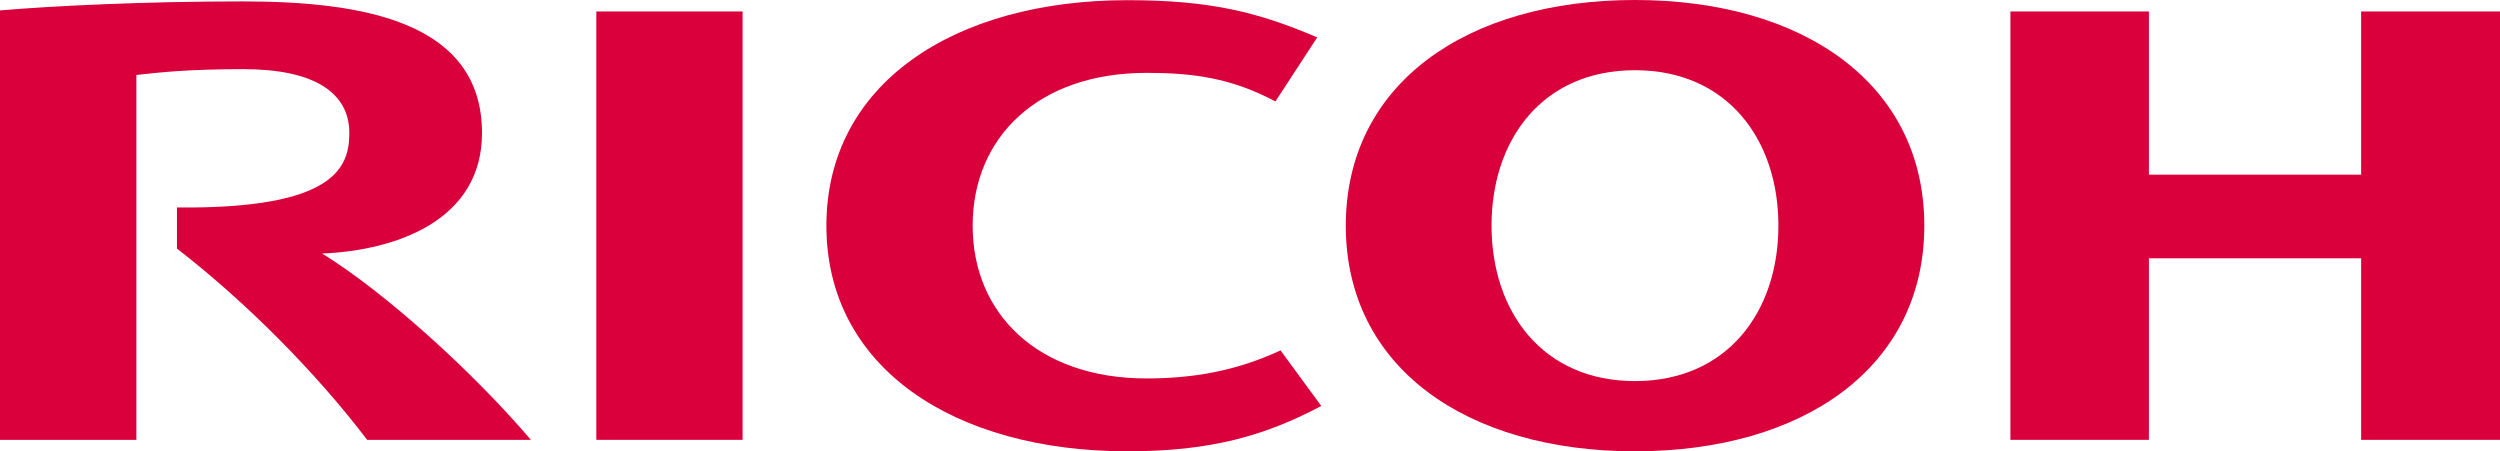
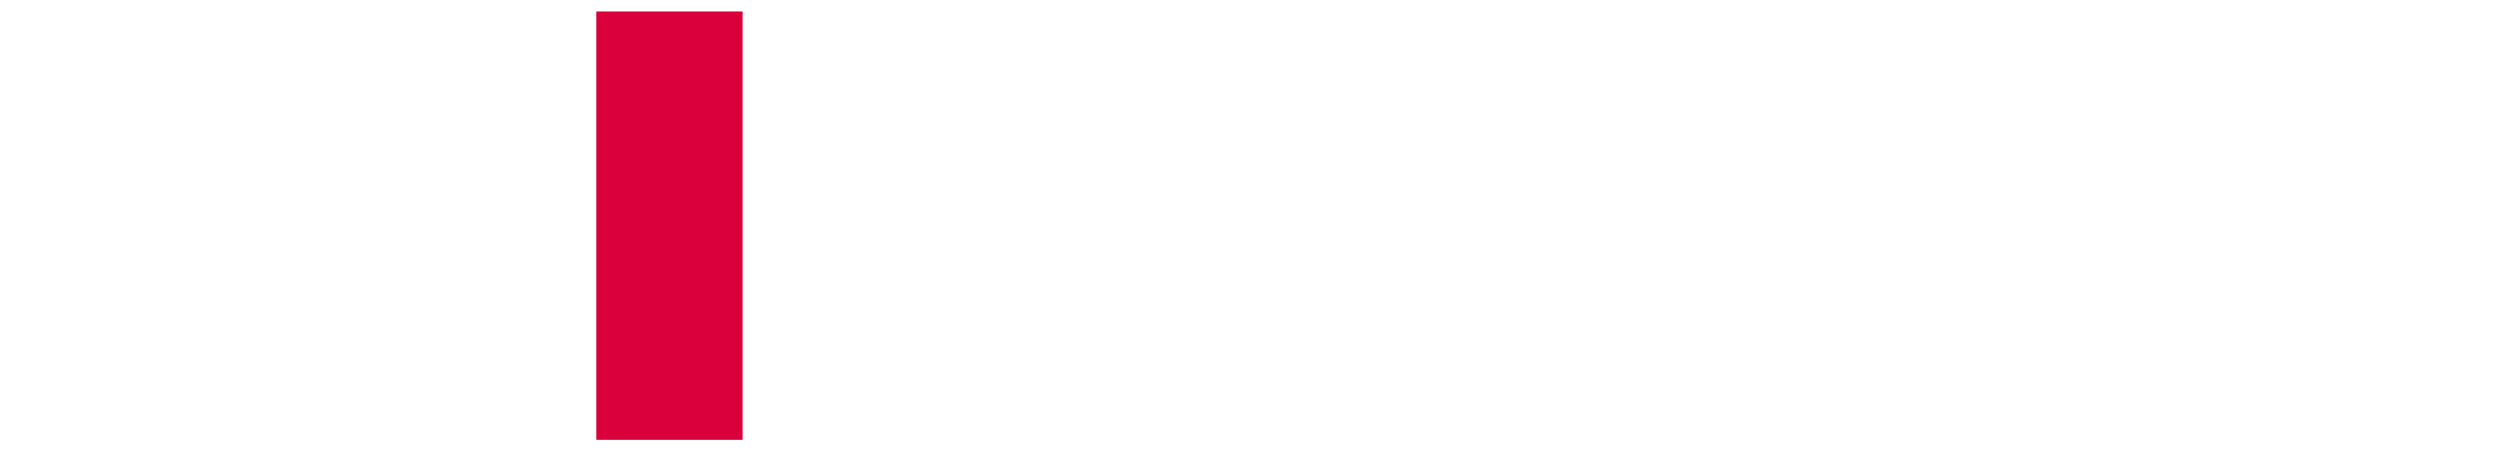
<svg xmlns="http://www.w3.org/2000/svg" xmlns:ns1="http://sodipodi.sourceforge.net/DTD/sodipodi-0.dtd" xmlns:ns2="http://www.inkscape.org/namespaces/inkscape" width="734.261" height="132.55" id="svg2014" ns1:version="0.32" ns2:version="0.44" version="1.0" ns1:docbase="C:\Dokumente und Einstellungen\Andreas\Eigene Dateien\Eigene Bilder\sonstiges\Logos\Vektor" ns1:docname="Ricoh-Logo_neu.svg">
  <defs id="defs2016" />
  <ns1:namedview id="base" pagecolor="#ffffff" bordercolor="#666666" borderopacity="1.0" ns2:pageopacity="0.0" ns2:pageshadow="2" ns2:zoom="0.35" ns2:cx="350" ns2:cy="520" ns2:document-units="px" ns2:current-layer="layer1" ns2:window-width="904" ns2:window-height="574" ns2:window-x="161" ns2:window-y="161" />
  <g ns2:label="Ebene 1" ns2:groupmode="layer" id="layer1" transform="translate(-260.012,-364.947)">
    <g id="g2027">
-       <path style="fill:#da003b;fill-rule:nonzero;stroke:none" d="M 545.685,431.222 C 545.685,457.079 564.806,476.096 596.778,476.096 C 610.25,476.096 622.946,473.972 636.107,467.857 L 648.077,484.18 C 631.547,492.937 615.639,497.497 591.181,497.497 C 540.192,497.497 502.728,472.935 502.728,431.222 L 502.728,431.222 C 502.728,389.56 540.192,364.999 591.181,364.999 C 615.639,364.999 629.682,368.574 646.885,375.932 L 634.605,394.742 C 621.598,387.798 610.25,386.348 596.778,386.348 C 564.806,386.348 545.685,405.365 545.685,431.222" class="ps01" id="path20" />
-       <path style="fill:#da003b;fill-rule:nonzero;stroke:none" d="M 740.21,476.874 C 713.057,476.874 698.082,456.457 698.082,431.222 C 698.082,405.935 713.057,385.57 740.21,385.57 C 767.362,385.57 782.338,405.935 782.338,431.222 C 782.338,456.457 767.362,476.874 740.21,476.874 z M 740.21,364.947 C 690.827,364.947 655.28,389.508 655.28,431.222 C 655.28,472.935 690.827,497.497 740.21,497.497 C 789.592,497.497 825.191,472.935 825.191,431.222 C 825.191,389.508 789.592,364.947 740.21,364.947" class="ps01" id="path22" />
-       <path style="fill:#da003b;fill-rule:nonzero;stroke:none" d="M 953.492,440.808 L 953.492,494.129 L 994.273,494.129 L 994.273,368.315 L 953.492,368.315 L 953.492,416.247 L 891.155,416.247 L 891.155,368.315 L 850.478,368.315 L 850.478,494.129 L 891.155,494.129 L 891.155,440.808 L 953.492,440.808" class="ps01" id="path24" />
      <path style="fill:#da003b;fill-rule:nonzero;stroke:none" d="M 435.157,494.129 L 478.114,494.129 L 478.114,368.315 L 435.157,368.315 L 435.157,494.129 z " class="ps01" id="path26" />
-       <path style="fill:#da003b;fill-rule:nonzero;stroke:none" d="M 311.986,425.885 L 311.986,437.958 C 332.143,453.555 352.767,474.283 367.846,494.129 L 415.933,494.129 C 399.196,474.49 373.546,451.12 354.632,439.409 C 376.81,438.476 401.579,429.46 401.579,404.018 C 401.579,371.32 366.654,365.361 331.314,365.361 C 302.503,365.361 275.869,366.657 260.013,368.004 L 260.013,494.129 L 300.068,494.129 L 300.068,386.969 C 307.478,386.14 315.458,385.259 331.521,385.259 C 352.197,385.259 362.612,392.099 362.612,404.018 C 362.612,414.174 358.259,426.351 311.986,425.885" class="ps01" id="path28" />
    </g>
  </g>
</svg>